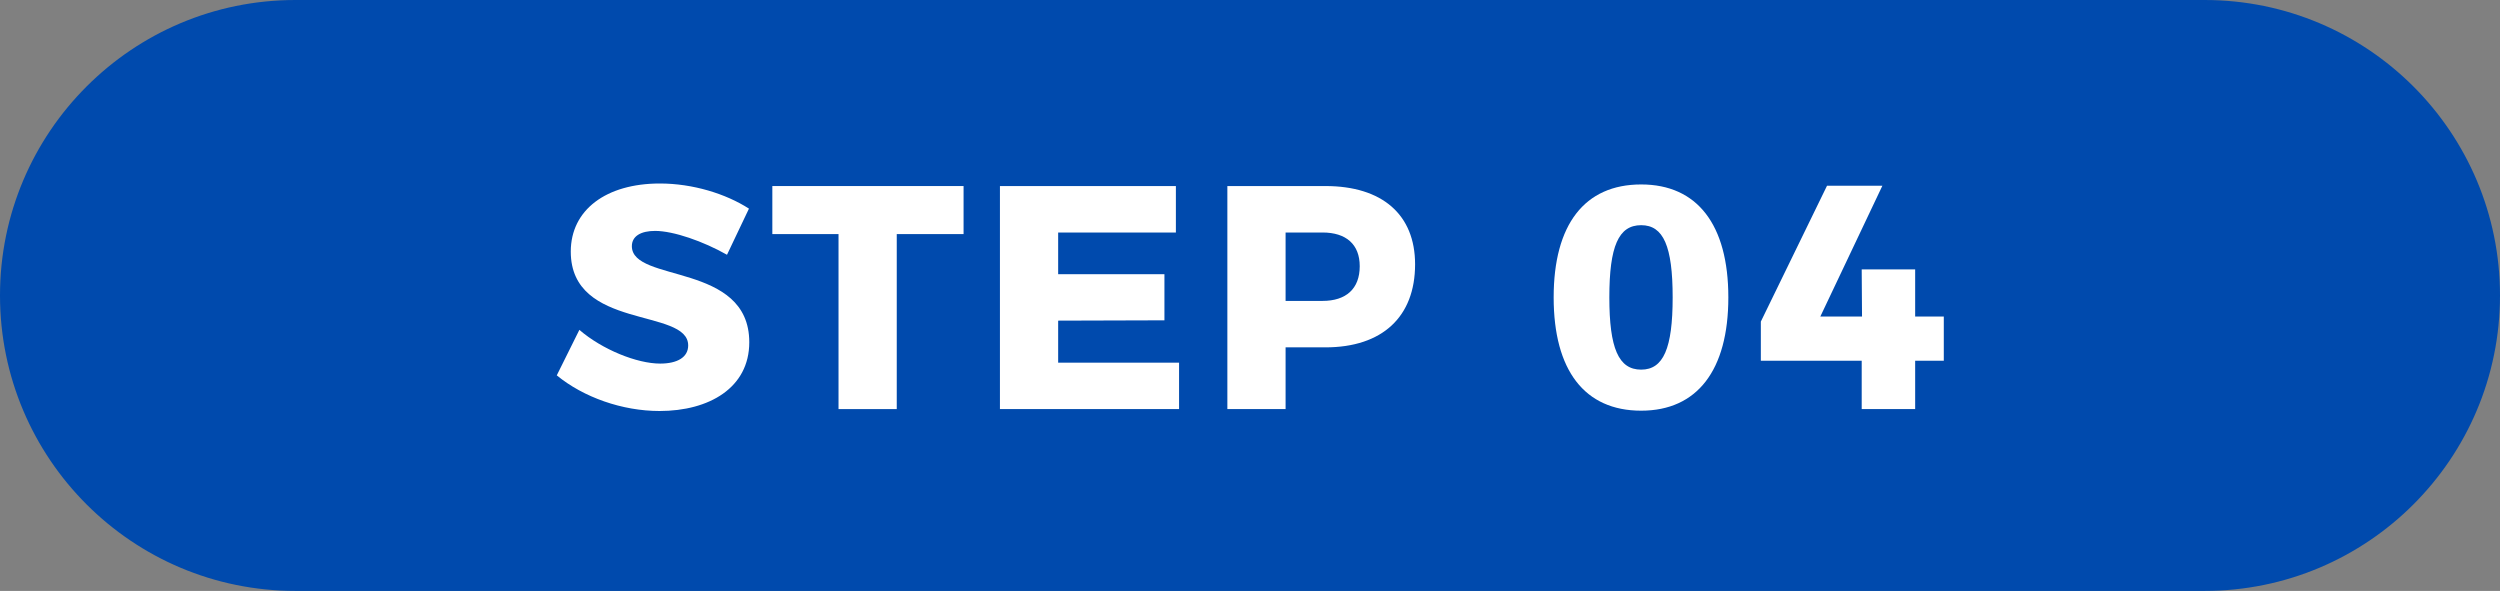
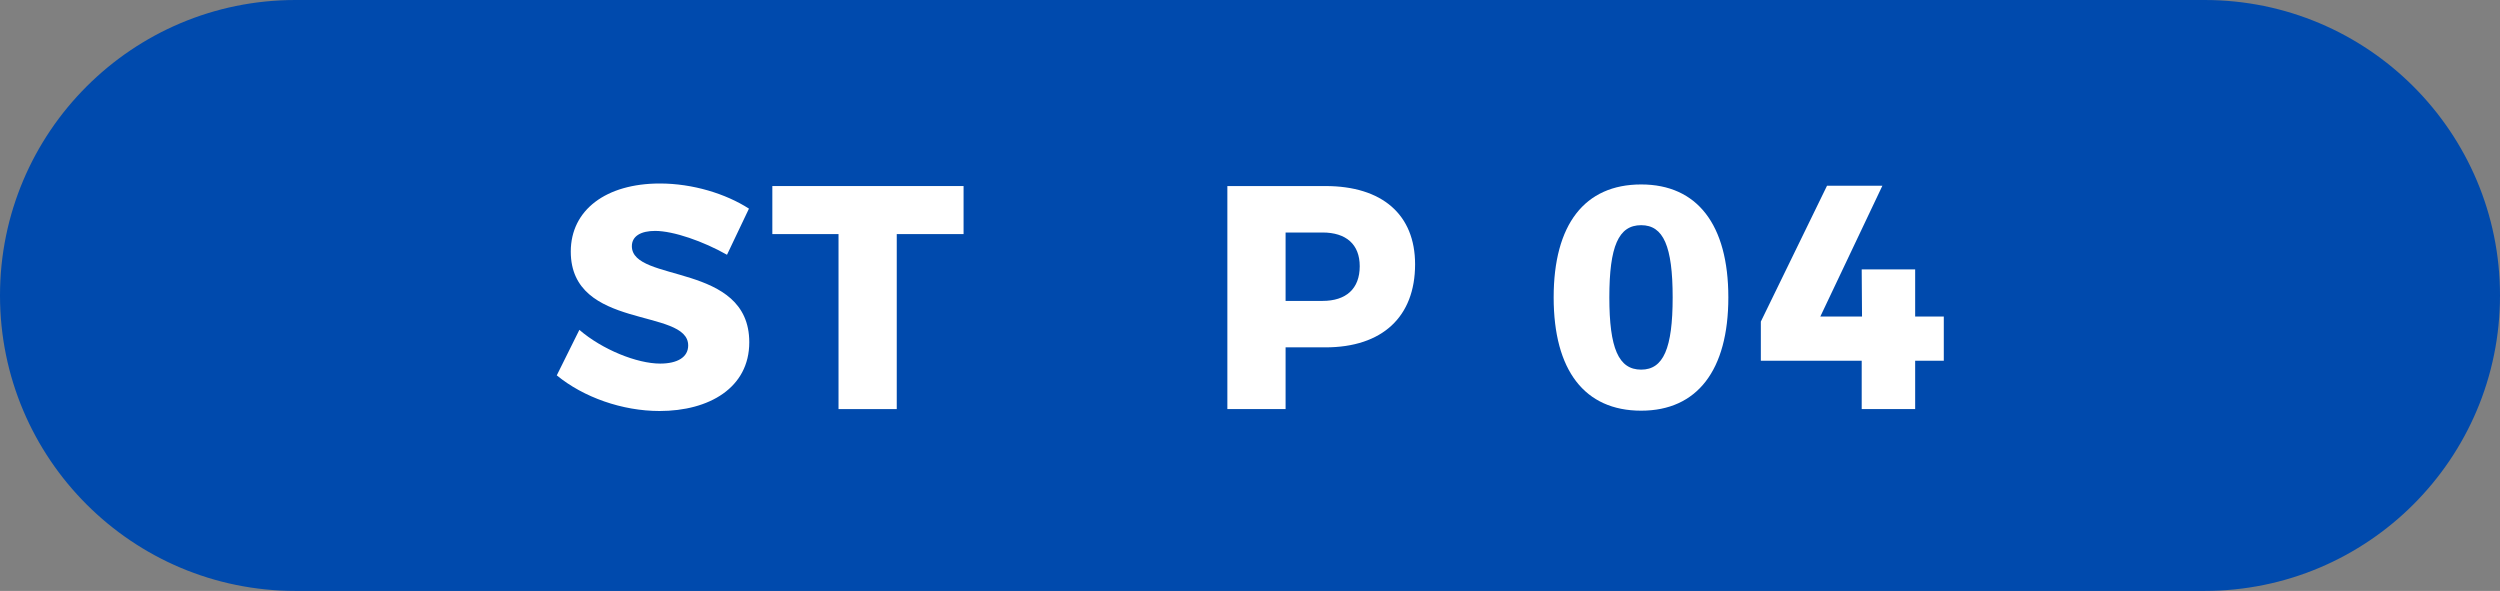
<svg xmlns="http://www.w3.org/2000/svg" width="110" height="26" viewBox="0 0 110 26" fill="none">
  <rect x="0" y="0" width="110" height="26" fill="#808080" stroke="none" />
  <path d="M0 13C0 5.82 5.82 0 13 0H97C104.18 0 110 5.82 110 13C110 20.18 104.18 26 97 26H13C5.82 26 0 20.18 0 13Z" fill="#004AAD" />
  <path d="M80.389 8.172H82.825L80.095 13.926H81.929L81.915 11.854H84.267V13.926H85.527V15.872H84.267V18H81.915V15.872H77.477V14.15L80.389 8.172Z" fill="white" />
  <path d="M72.211 8.116C74.675 8.116 76.047 9.88 76.047 13.086C76.047 16.292 74.675 18.07 72.211 18.07C69.719 18.07 68.361 16.292 68.361 13.086C68.361 9.88 69.719 8.116 72.211 8.116ZM72.211 9.908C71.217 9.908 70.811 10.832 70.811 13.086C70.811 15.326 71.217 16.264 72.211 16.264C73.191 16.264 73.597 15.326 73.597 13.086C73.597 10.832 73.191 9.908 72.211 9.908Z" fill="white" />
  <path d="M58.316 8.186C60.822 8.186 62.264 9.446 62.264 11.63C62.264 13.94 60.822 15.284 58.316 15.284H56.566V18H54.004V8.186H58.316ZM58.19 13.24C59.226 13.24 59.828 12.708 59.828 11.714C59.828 10.748 59.226 10.23 58.19 10.23H56.566V13.24H58.19Z" fill="white" />
-   <path d="M43.997 8.186H51.739V10.23H46.559V12.064H51.235V14.094L46.559 14.108V15.956H51.879V18H43.997V8.186Z" fill="white" />
  <path d="M33.983 8.186H42.397V10.3H39.457V18H36.895V10.3H33.983V8.186Z" fill="white" />
  <path d="M31.988 11.21C30.952 10.622 29.636 10.16 28.824 10.16C28.208 10.16 27.802 10.384 27.802 10.832C27.802 12.456 32.968 11.532 32.968 15.06C32.968 17.062 31.204 18.084 29.02 18.084C27.382 18.084 25.674 17.482 24.498 16.516L25.492 14.514C26.5 15.382 28.026 15.998 29.048 15.998C29.804 15.998 30.28 15.718 30.28 15.2C30.28 13.534 25.114 14.542 25.114 11.07C25.114 9.236 26.668 8.074 29.034 8.074C30.476 8.074 31.932 8.522 32.954 9.18L31.988 11.21Z" fill="white" />
</svg>